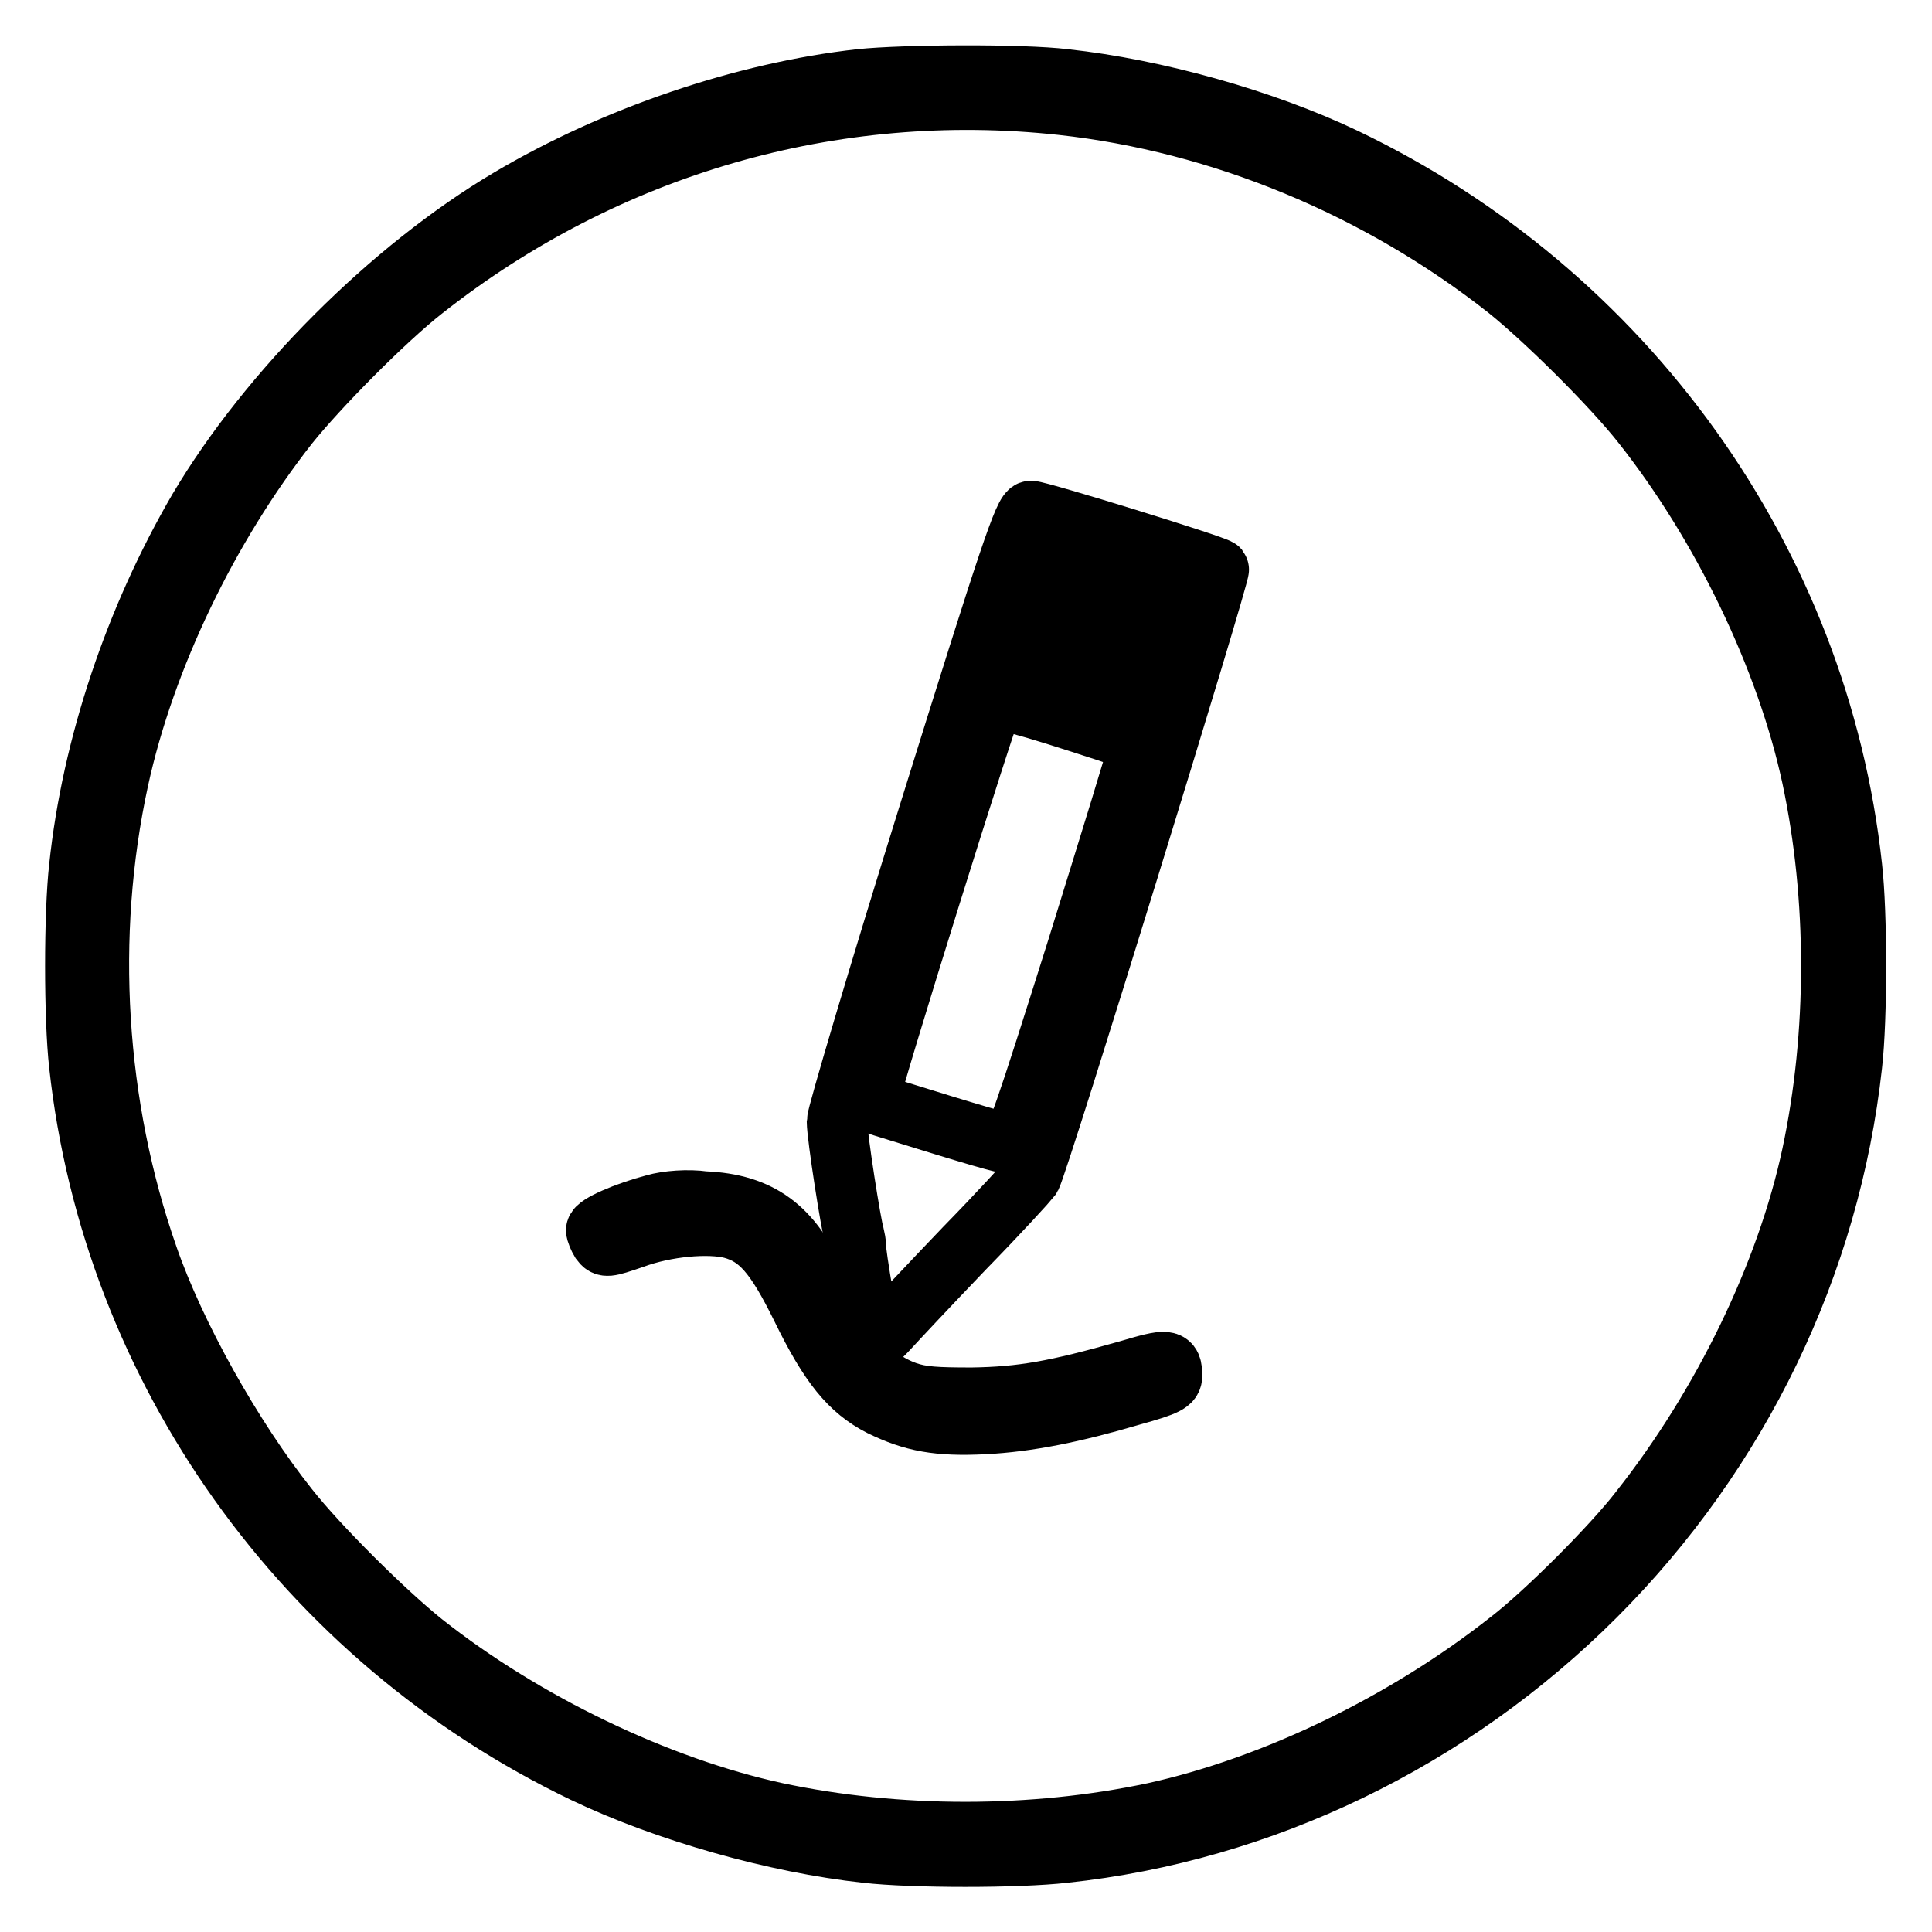
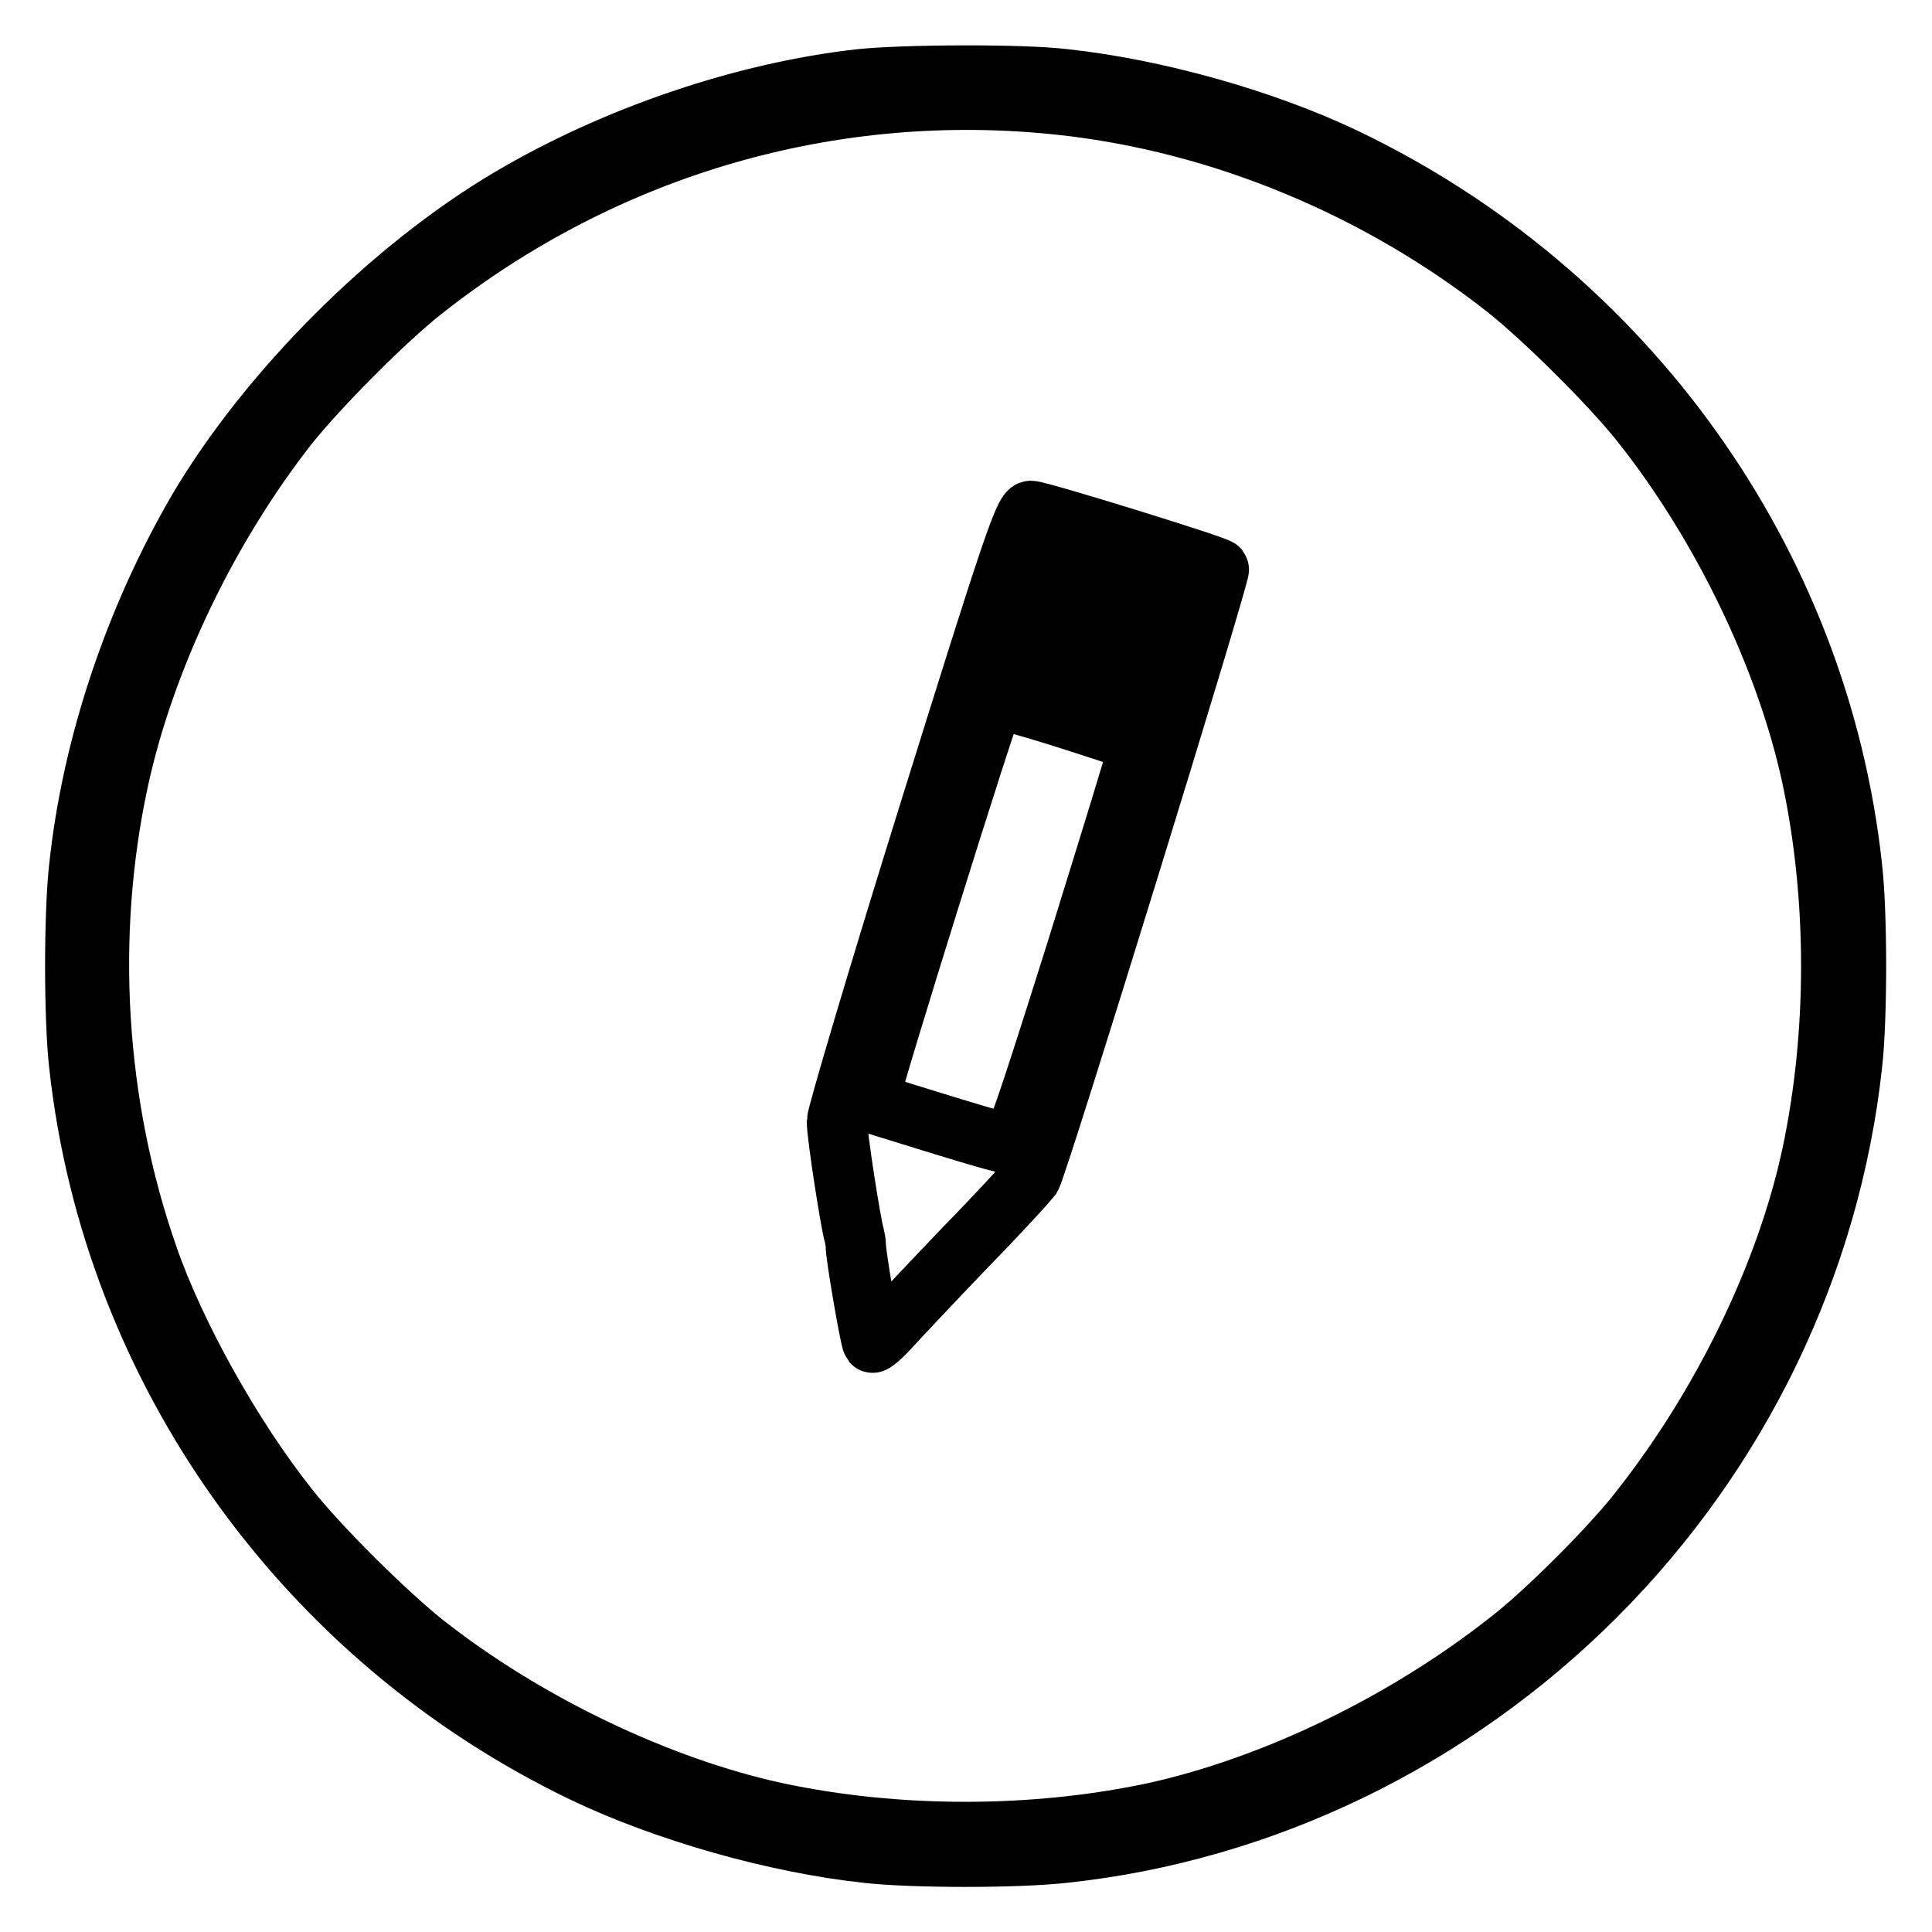
<svg xmlns="http://www.w3.org/2000/svg" version="1.1" x="0px" y="0px" viewBox="0 0 256 256" enable-background="new 0 0 256 256" xml:space="preserve">
  <g>
    <g>
      <g>
        <path stroke-width="8" fill-opacity="0" stroke="#000000" d="M114,10.5c-15.3,1.7-32.5,7.5-46.5,15.8c-15.7,9.3-31.9,25.5-41.2,41.2c-8.4,14.4-14.1,31.3-15.8,47.4c-0.7,6.1-0.7,20.1,0,26.2c4.4,40.3,29.8,76,66.9,93.8c10.9,5.2,25.4,9.3,37.4,10.6c6.1,0.7,20.1,0.7,26.2,0c26.3-2.8,51.3-14.9,70.4-34c19.1-19.1,31.1-44,34-70.4c0.7-6.1,0.7-20.1,0-26.2c-4.4-40.5-30-76.2-67.3-94c-10.7-5.1-25-9.1-37-10.4C135.5,9.8,119.6,9.9,114,10.5z M140.7,13.9c21.1,2.3,42,11,59,24.4c5,4,13.9,12.8,17.9,17.9c10.6,13.4,19.1,31,22.5,46.8c3.4,16,3.4,34,0,50c-3.4,15.9-11.9,33.3-22.8,47.1c-3.6,4.7-12.6,13.7-17.3,17.3c-13.8,10.9-31.2,19.3-47.1,22.8c-16,3.4-34,3.4-50,0c-15.7-3.4-33.4-11.9-46.8-22.5c-5-4-13.9-12.8-17.9-17.9c-7.4-9.3-15-22.9-18.6-33.3c-7-20-8.4-42.5-3.9-63.2c3.5-16.1,11.9-33.5,22.5-47c4-5,12.8-13.9,17.9-17.9C80.3,19.3,110.4,10.6,140.7,13.9z" />
        <path stroke-width="8" fill-opacity="0" stroke="#000000" d="M123.2,107.4c-6.8,21.8-12.3,40.4-12.3,41.2c0,1.9,1.9,14,2.3,15.1c0.1,0.4,0.2,1,0.2,1.3c-0.1,0.8,1.9,12.5,2.2,12.9c0.1,0.1,1.1-0.7,2.1-1.8s5.5-5.9,10.1-10.7c4.6-4.7,8.5-9,8.8-9.4c1-1.7,25.2-80.2,24.9-80.6c-0.5-0.5-23.8-7.7-24.9-7.7C135.7,67.7,133.8,73.4,123.2,107.4z M148.7,74.8c4.6,1.4,8.4,2.7,8.6,2.9c0.4,0.5-1.4,6.3-2.1,6.5c-0.6,0.2-17.8-5-18.7-5.7c-0.4-0.3-0.3-1.1,0.2-3c0.4-1.4,1-2.8,1.2-3.2C138.4,71.5,138.3,71.5,148.7,74.8z M145.1,84.9c4.7,1.5,8.6,2.9,8.8,3.3c0.4,1.1-1.5,6.5-2.3,6.5c-0.4,0-4.8-1.3-9.7-2.8c-7-2.2-9-3-9-3.6c0-0.7,0.5-2.5,1.7-5.8c0.1-0.3,0.6-0.5,1.1-0.4C136.2,82.2,140.4,83.5,145.1,84.9z M146.9,97c3,1,3.9,1.5,3.9,2.2c0,0.5-3.7,12.4-8.1,26.6c-7,22.2-8.2,25.7-9,25.7c-0.8,0-3.6-0.8-16.8-4.9c-1.1-0.3-1.6-0.8-1.6-1.4c0-1.2,15.7-51.5,16.3-52.2C132,92.3,135.9,93.4,146.9,97z" />
-         <path stroke-width="8" fill-opacity="0" stroke="#000000" d="M86.7,159.6c-3.8,1-7.7,2.7-7.7,3.4c0,0.3,0.3,1,0.6,1.5c0.6,0.8,0.8,0.8,4.3-0.4c4.3-1.6,10-2.1,13.1-1.3c3.6,1,5.7,3.4,9.2,10.5c3.7,7.6,6.4,10.9,10.5,13c4.3,2.1,7.6,2.7,13.7,2.4c5.8-0.3,11.8-1.5,19.6-3.8c4.7-1.3,5.3-1.7,5.3-2.6c0-2.3-0.5-2.3-5.9-0.7c-9.5,2.7-14,3.5-20.6,3.6c-4.7,0-6.7-0.1-8.7-0.8c-4.8-1.7-8.3-5.9-11.9-14.3c-3.2-7.4-7.5-10.6-14.9-10.9C91.2,158.9,88.4,159.1,86.7,159.6z" />
      </g>
    </g>
  </g>
</svg>